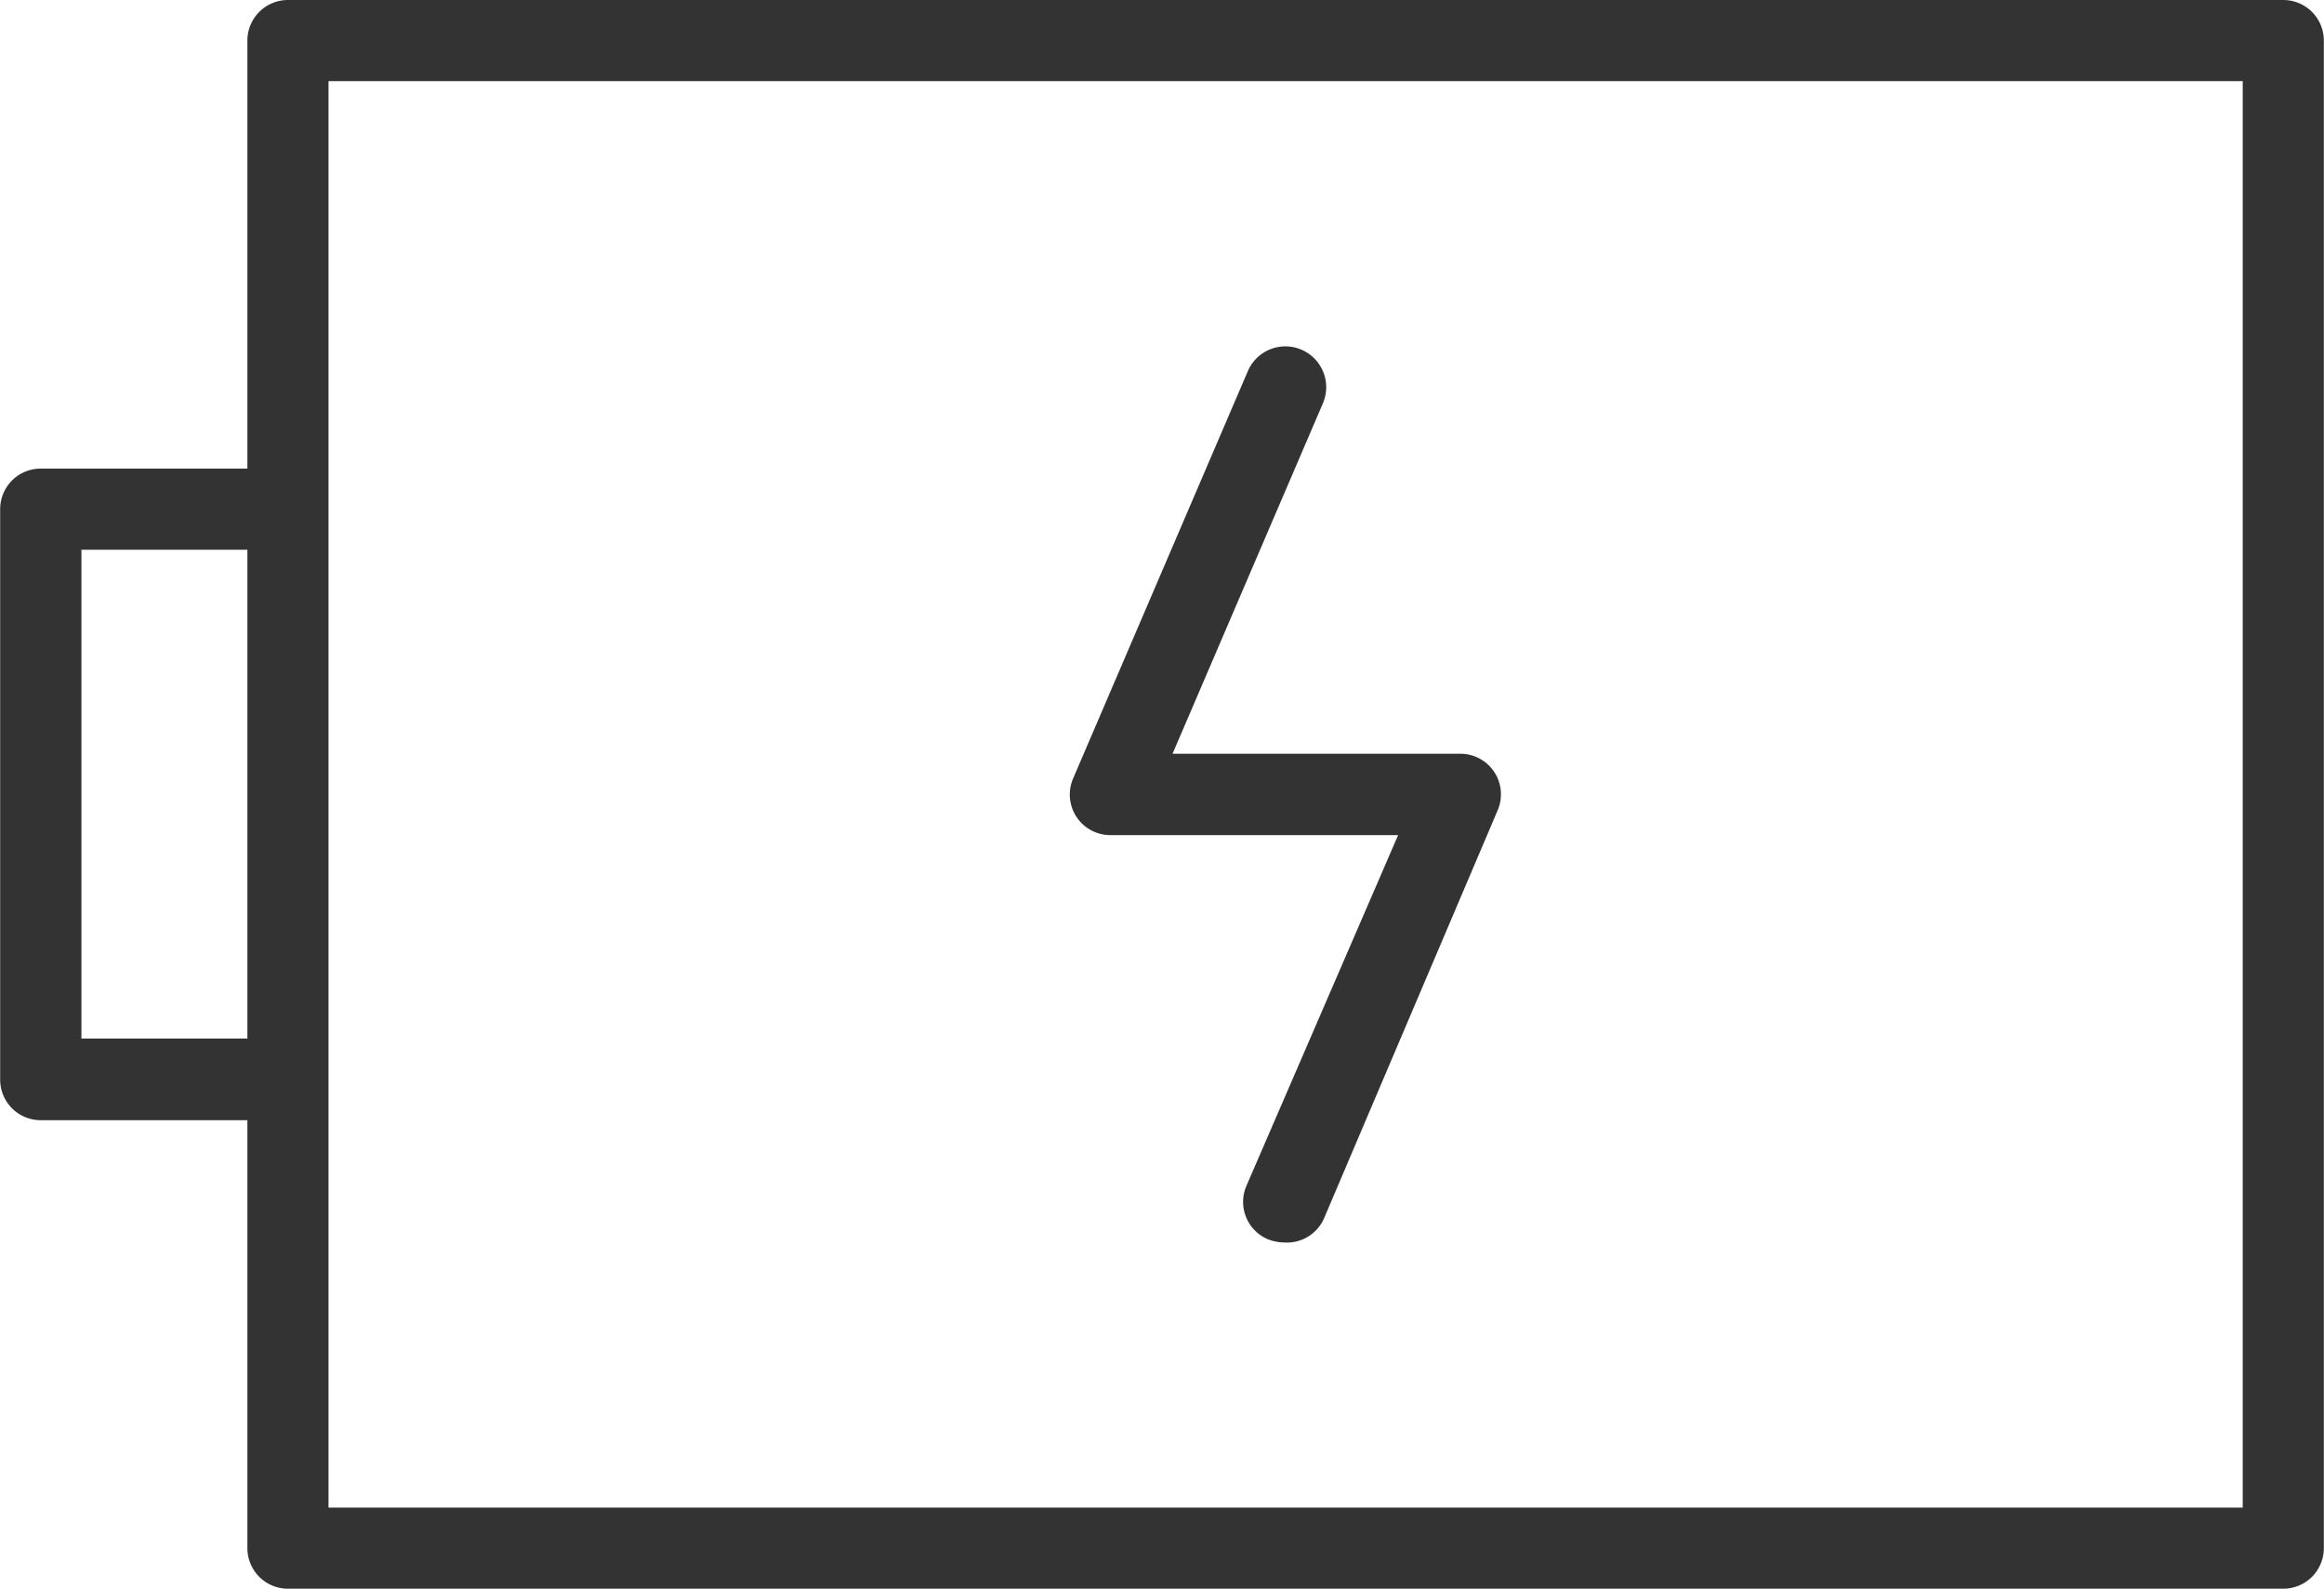
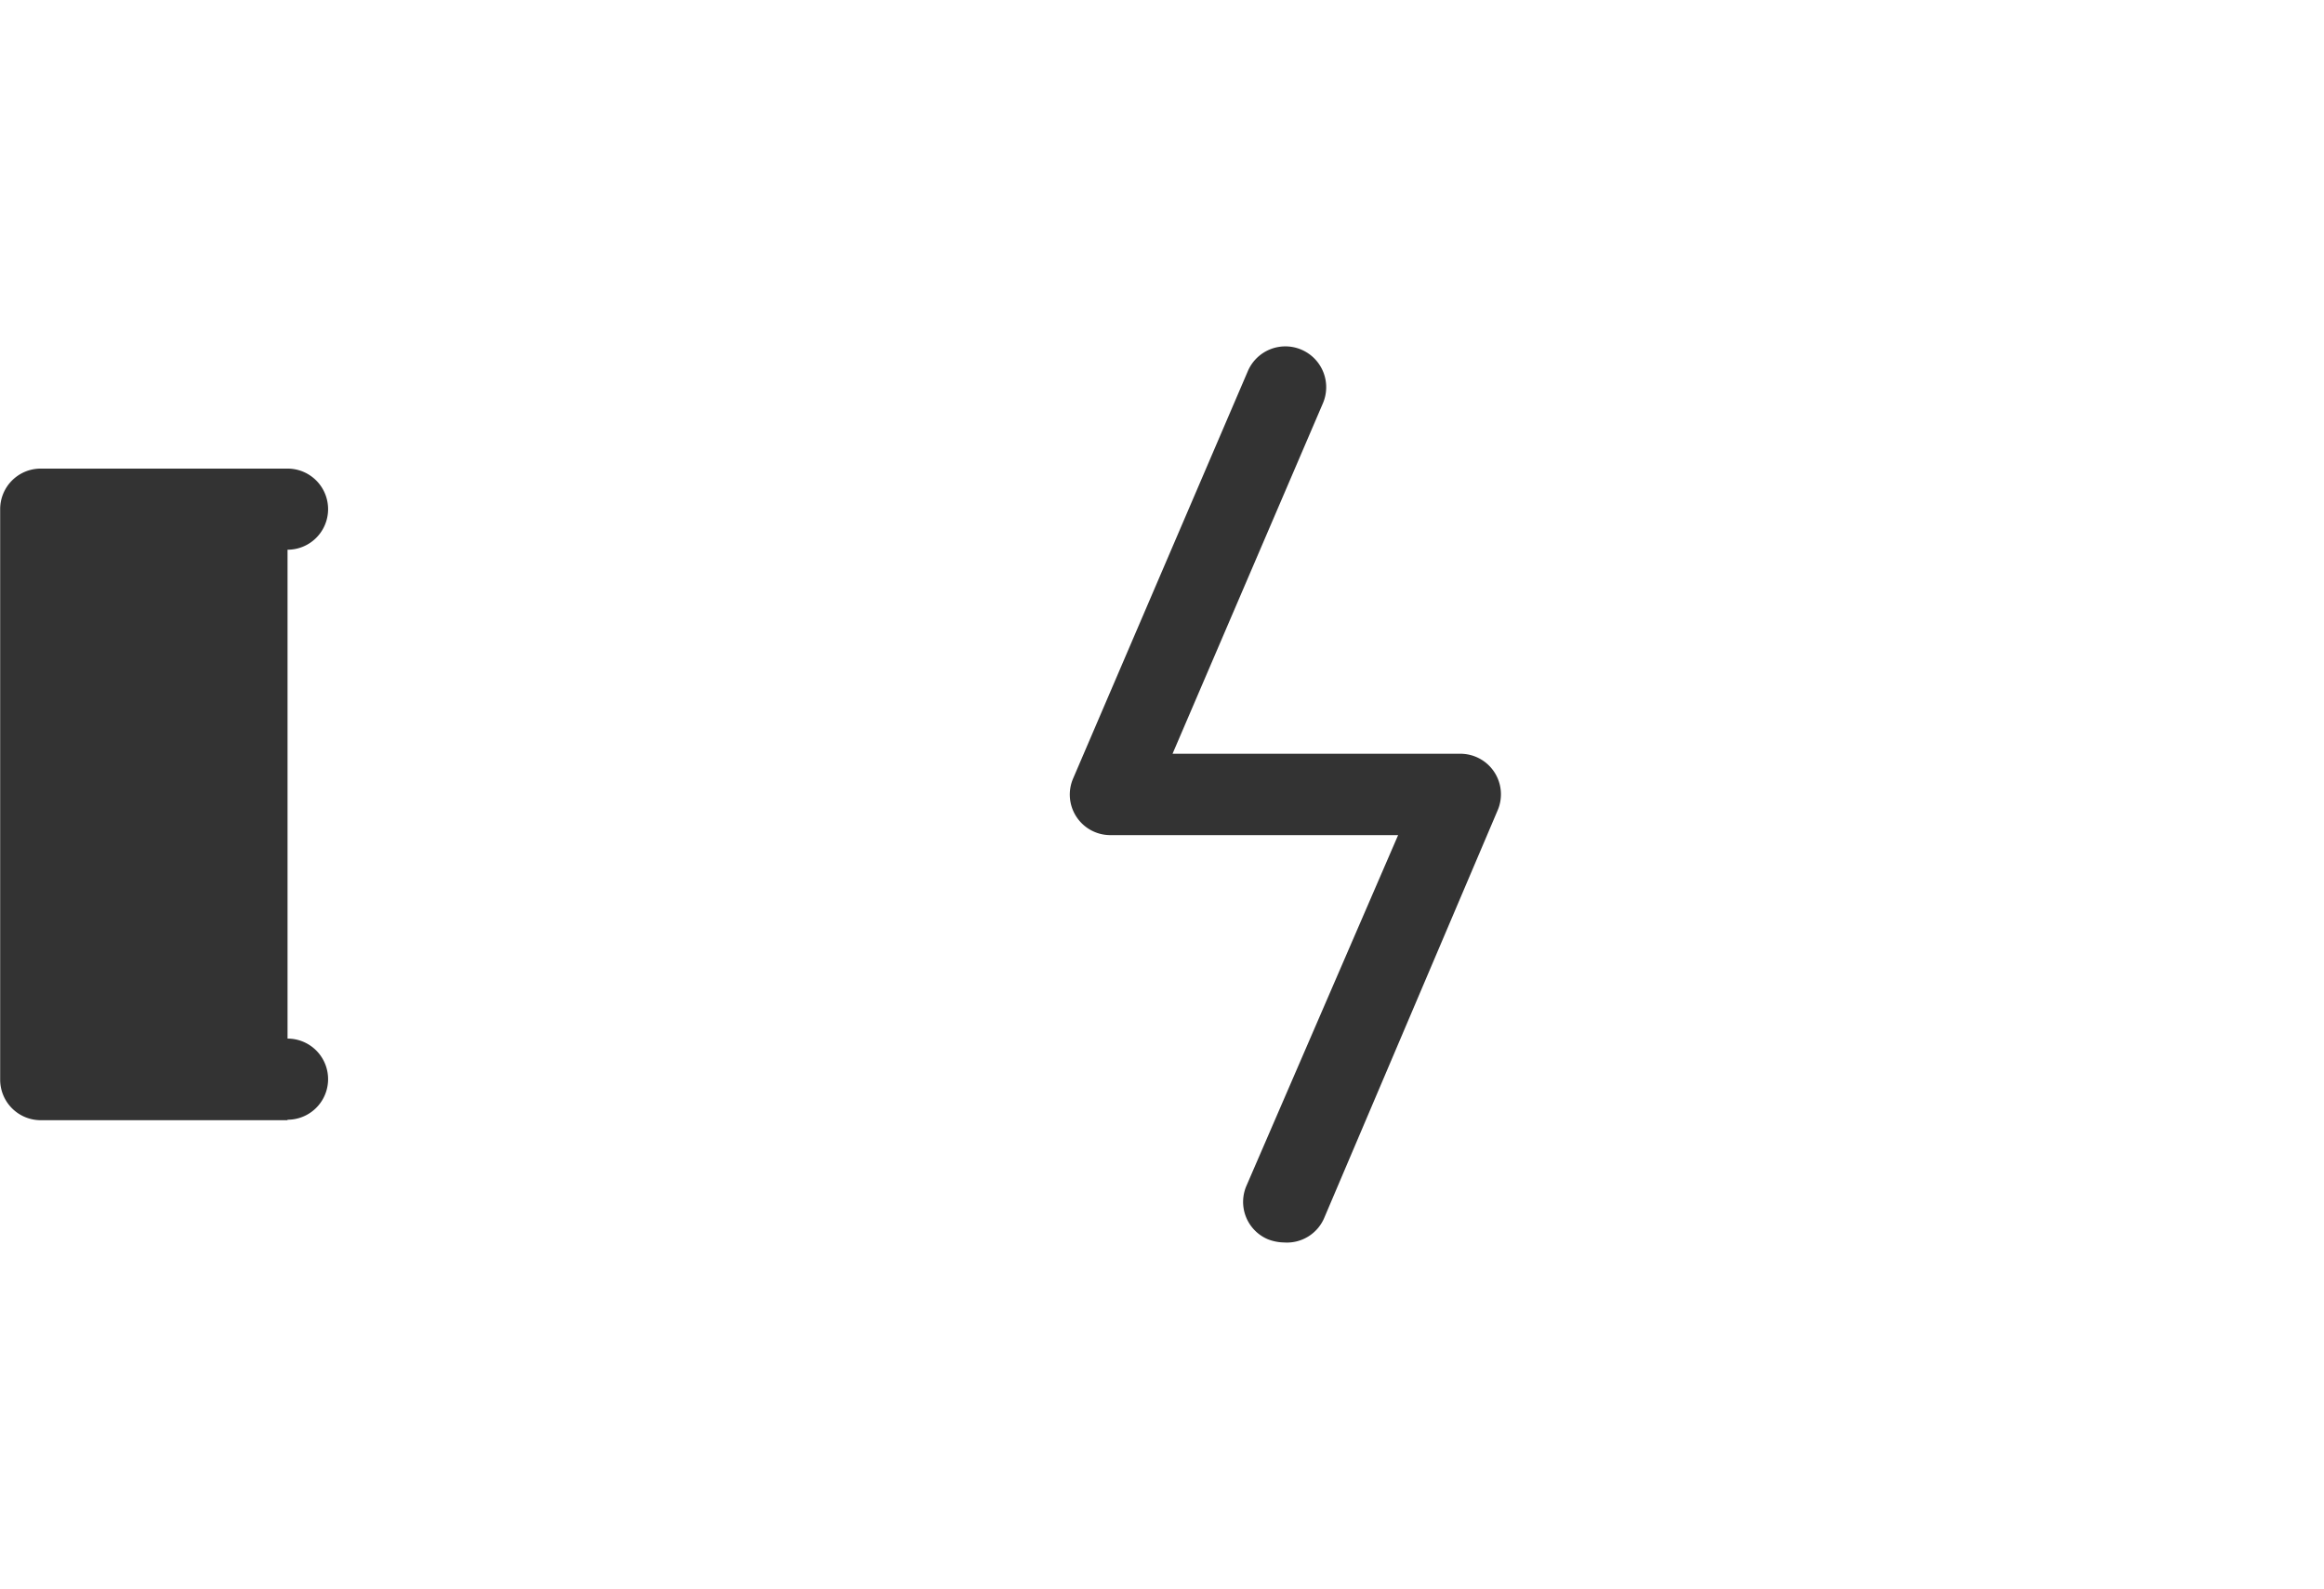
<svg xmlns="http://www.w3.org/2000/svg" width="28.652" height="19.583" viewBox="0 0 28.652 19.583">
  <g id="Battery" transform="translate(-3.47 -12.5)">
-     <path id="Path_405" data-name="Path 405" d="M34.637,32.083h-24.6a.5.5,0,0,1-.5-.5V13a.5.5,0,0,1,.5-.5h24.6a.5.5,0,0,1,.5.5V31.581A.5.5,0,0,1,34.637,32.083Zm-24.1-1h23.6V13.5h-23.6Z" transform="translate(-3.017)" fill="#333" />
-     <path id="Path_406" data-name="Path 406" d="M19.3,32.049a.572.572,0,0,1-.2-.04.5.5,0,0,1-.261-.663l1.868-4.318H17.163a.5.5,0,0,1-.462-.7l2.154-5.021a.5.5,0,0,1,.924.4l-1.853,4.318h3.545a.5.5,0,0,1,.462.7L19.8,31.737A.5.5,0,0,1,19.3,32.049ZM7.015,30.542H3.972a.5.5,0,0,1-.5-.5V23.01a.5.5,0,0,1,.5-.5H7.015a.5.5,0,1,1,0,1H4.474v6.026H7.015a.5.5,0,0,1,0,1Z" transform="translate(0 -4.234)" fill="#333" />
+     <path id="Path_406" data-name="Path 406" d="M19.3,32.049a.572.572,0,0,1-.2-.04.5.5,0,0,1-.261-.663l1.868-4.318H17.163a.5.5,0,0,1-.462-.7l2.154-5.021a.5.5,0,0,1,.924.4l-1.853,4.318h3.545a.5.5,0,0,1,.462.7L19.8,31.737A.5.5,0,0,1,19.3,32.049ZM7.015,30.542H3.972a.5.5,0,0,1-.5-.5V23.01a.5.5,0,0,1,.5-.5H7.015a.5.5,0,1,1,0,1v6.026H7.015a.5.5,0,0,1,0,1Z" transform="translate(0 -4.234)" fill="#333" />
  </g>
</svg>